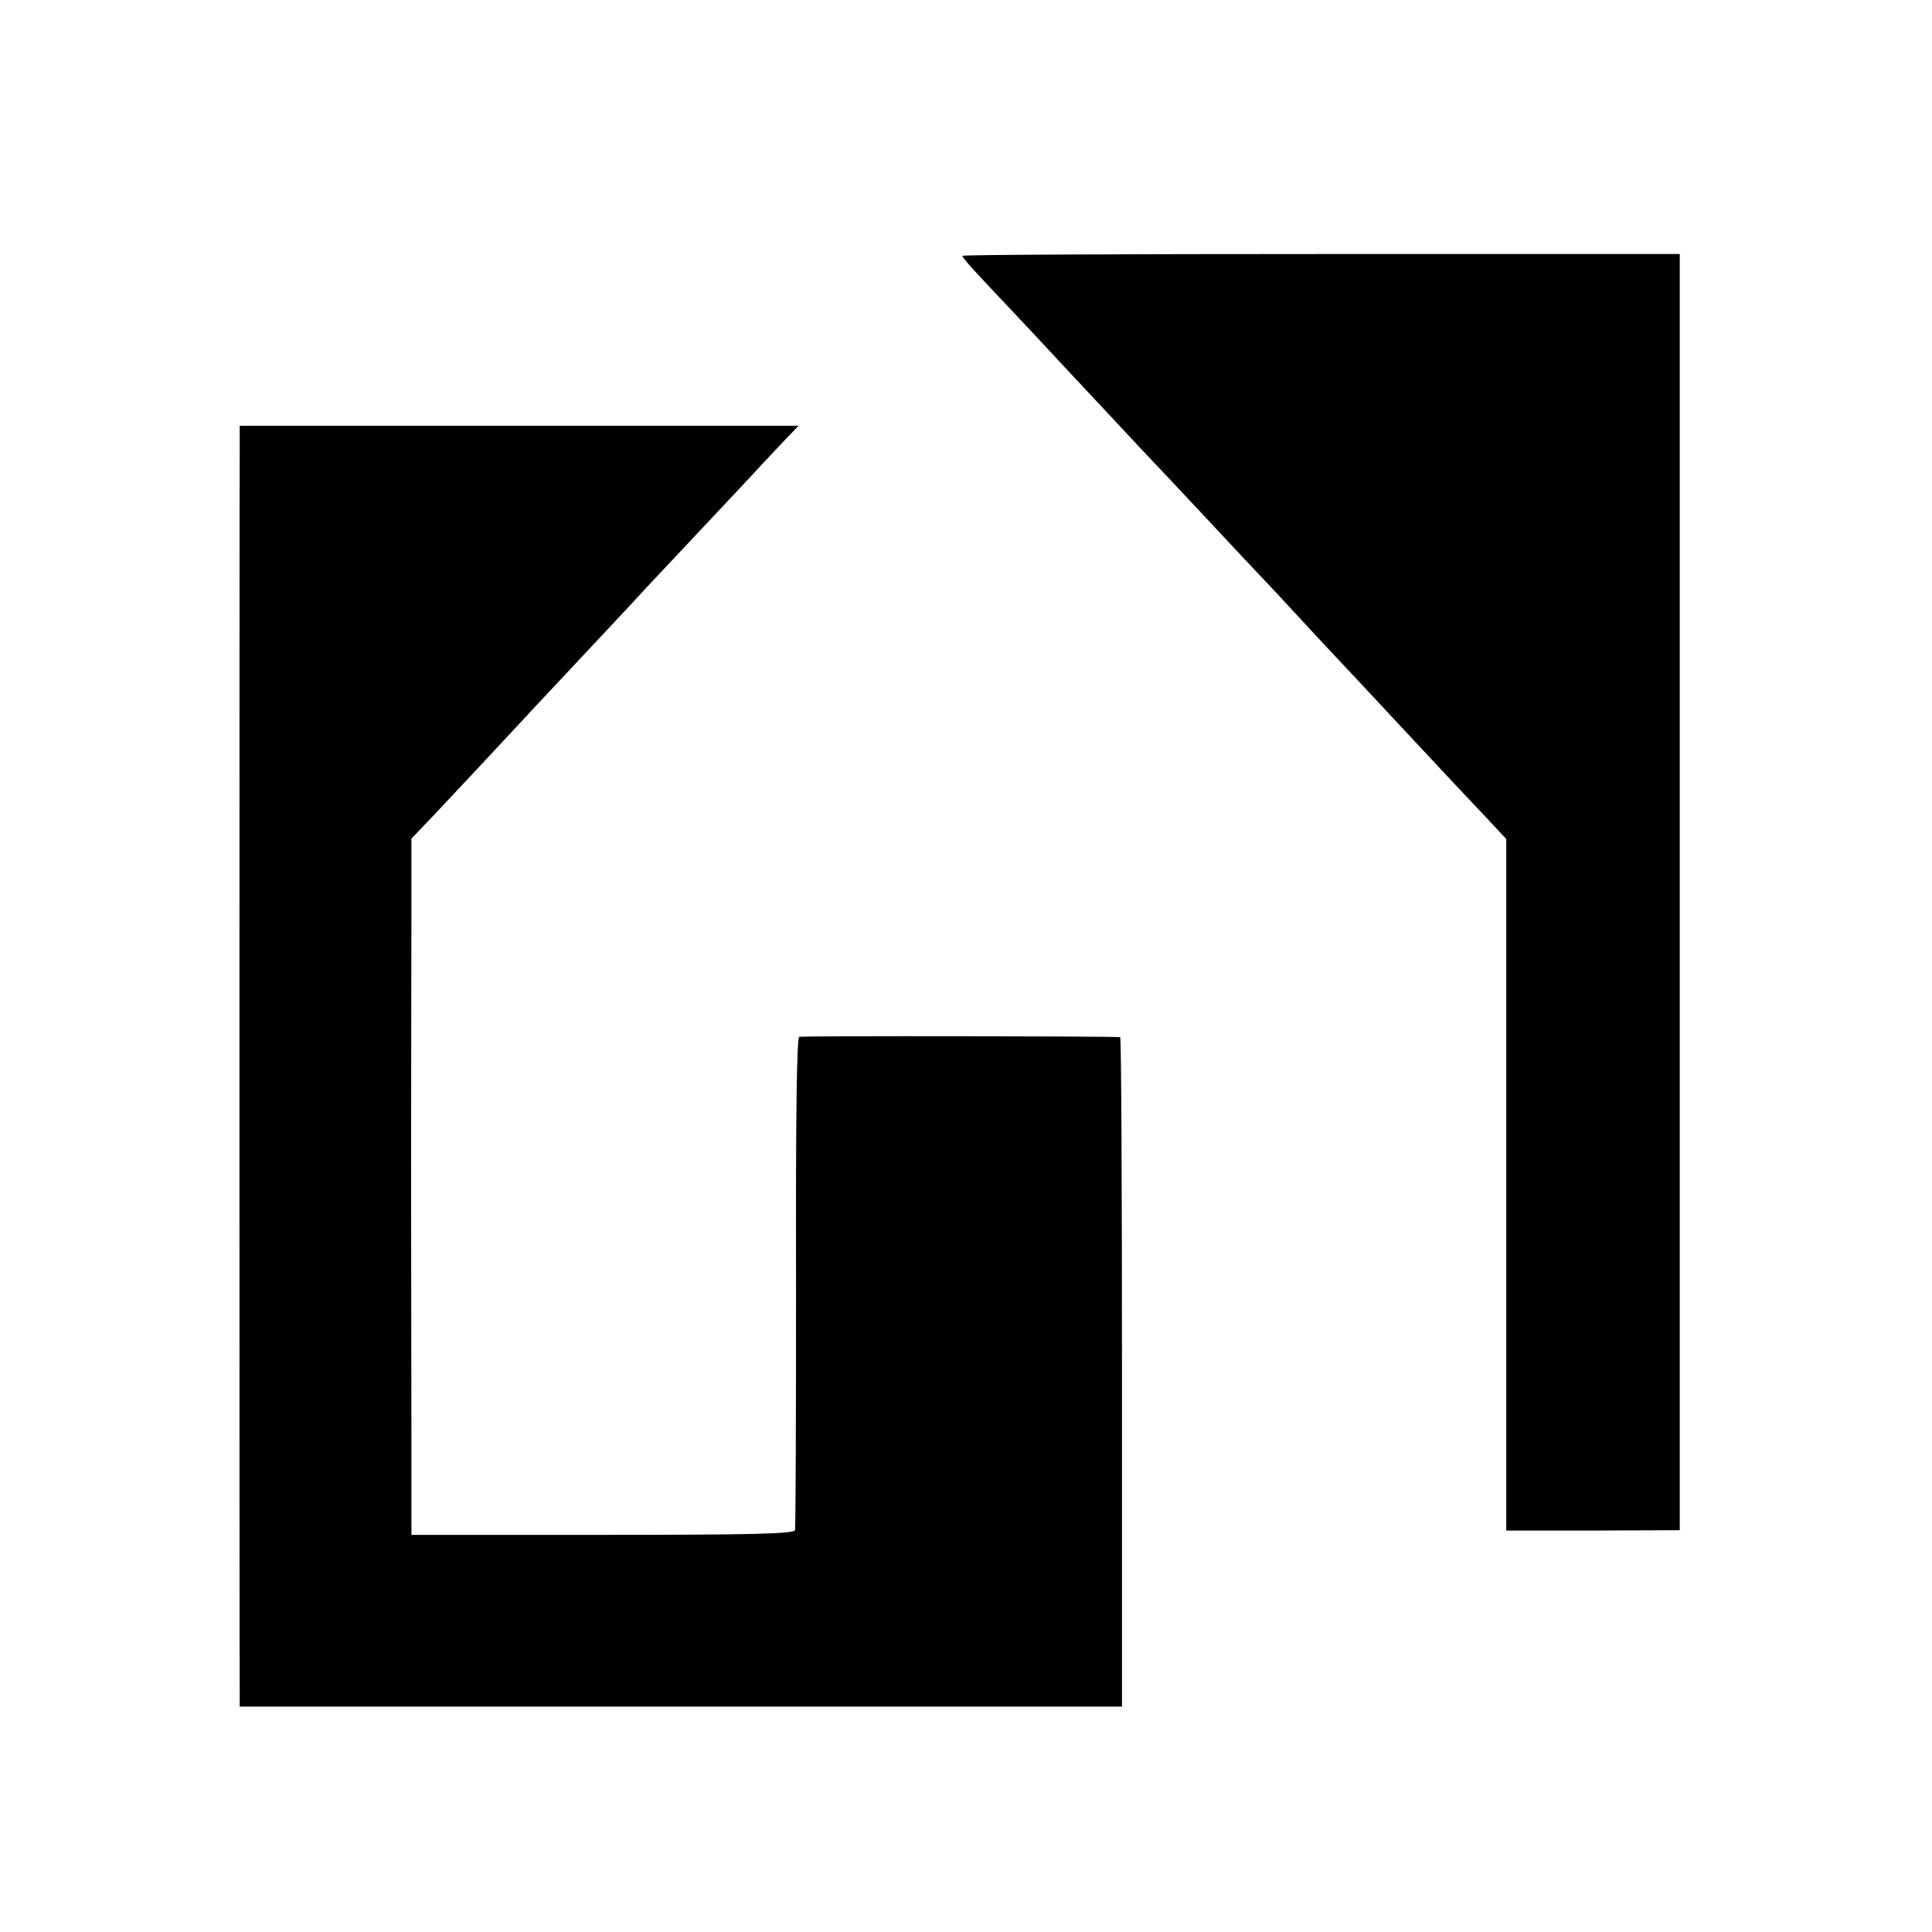
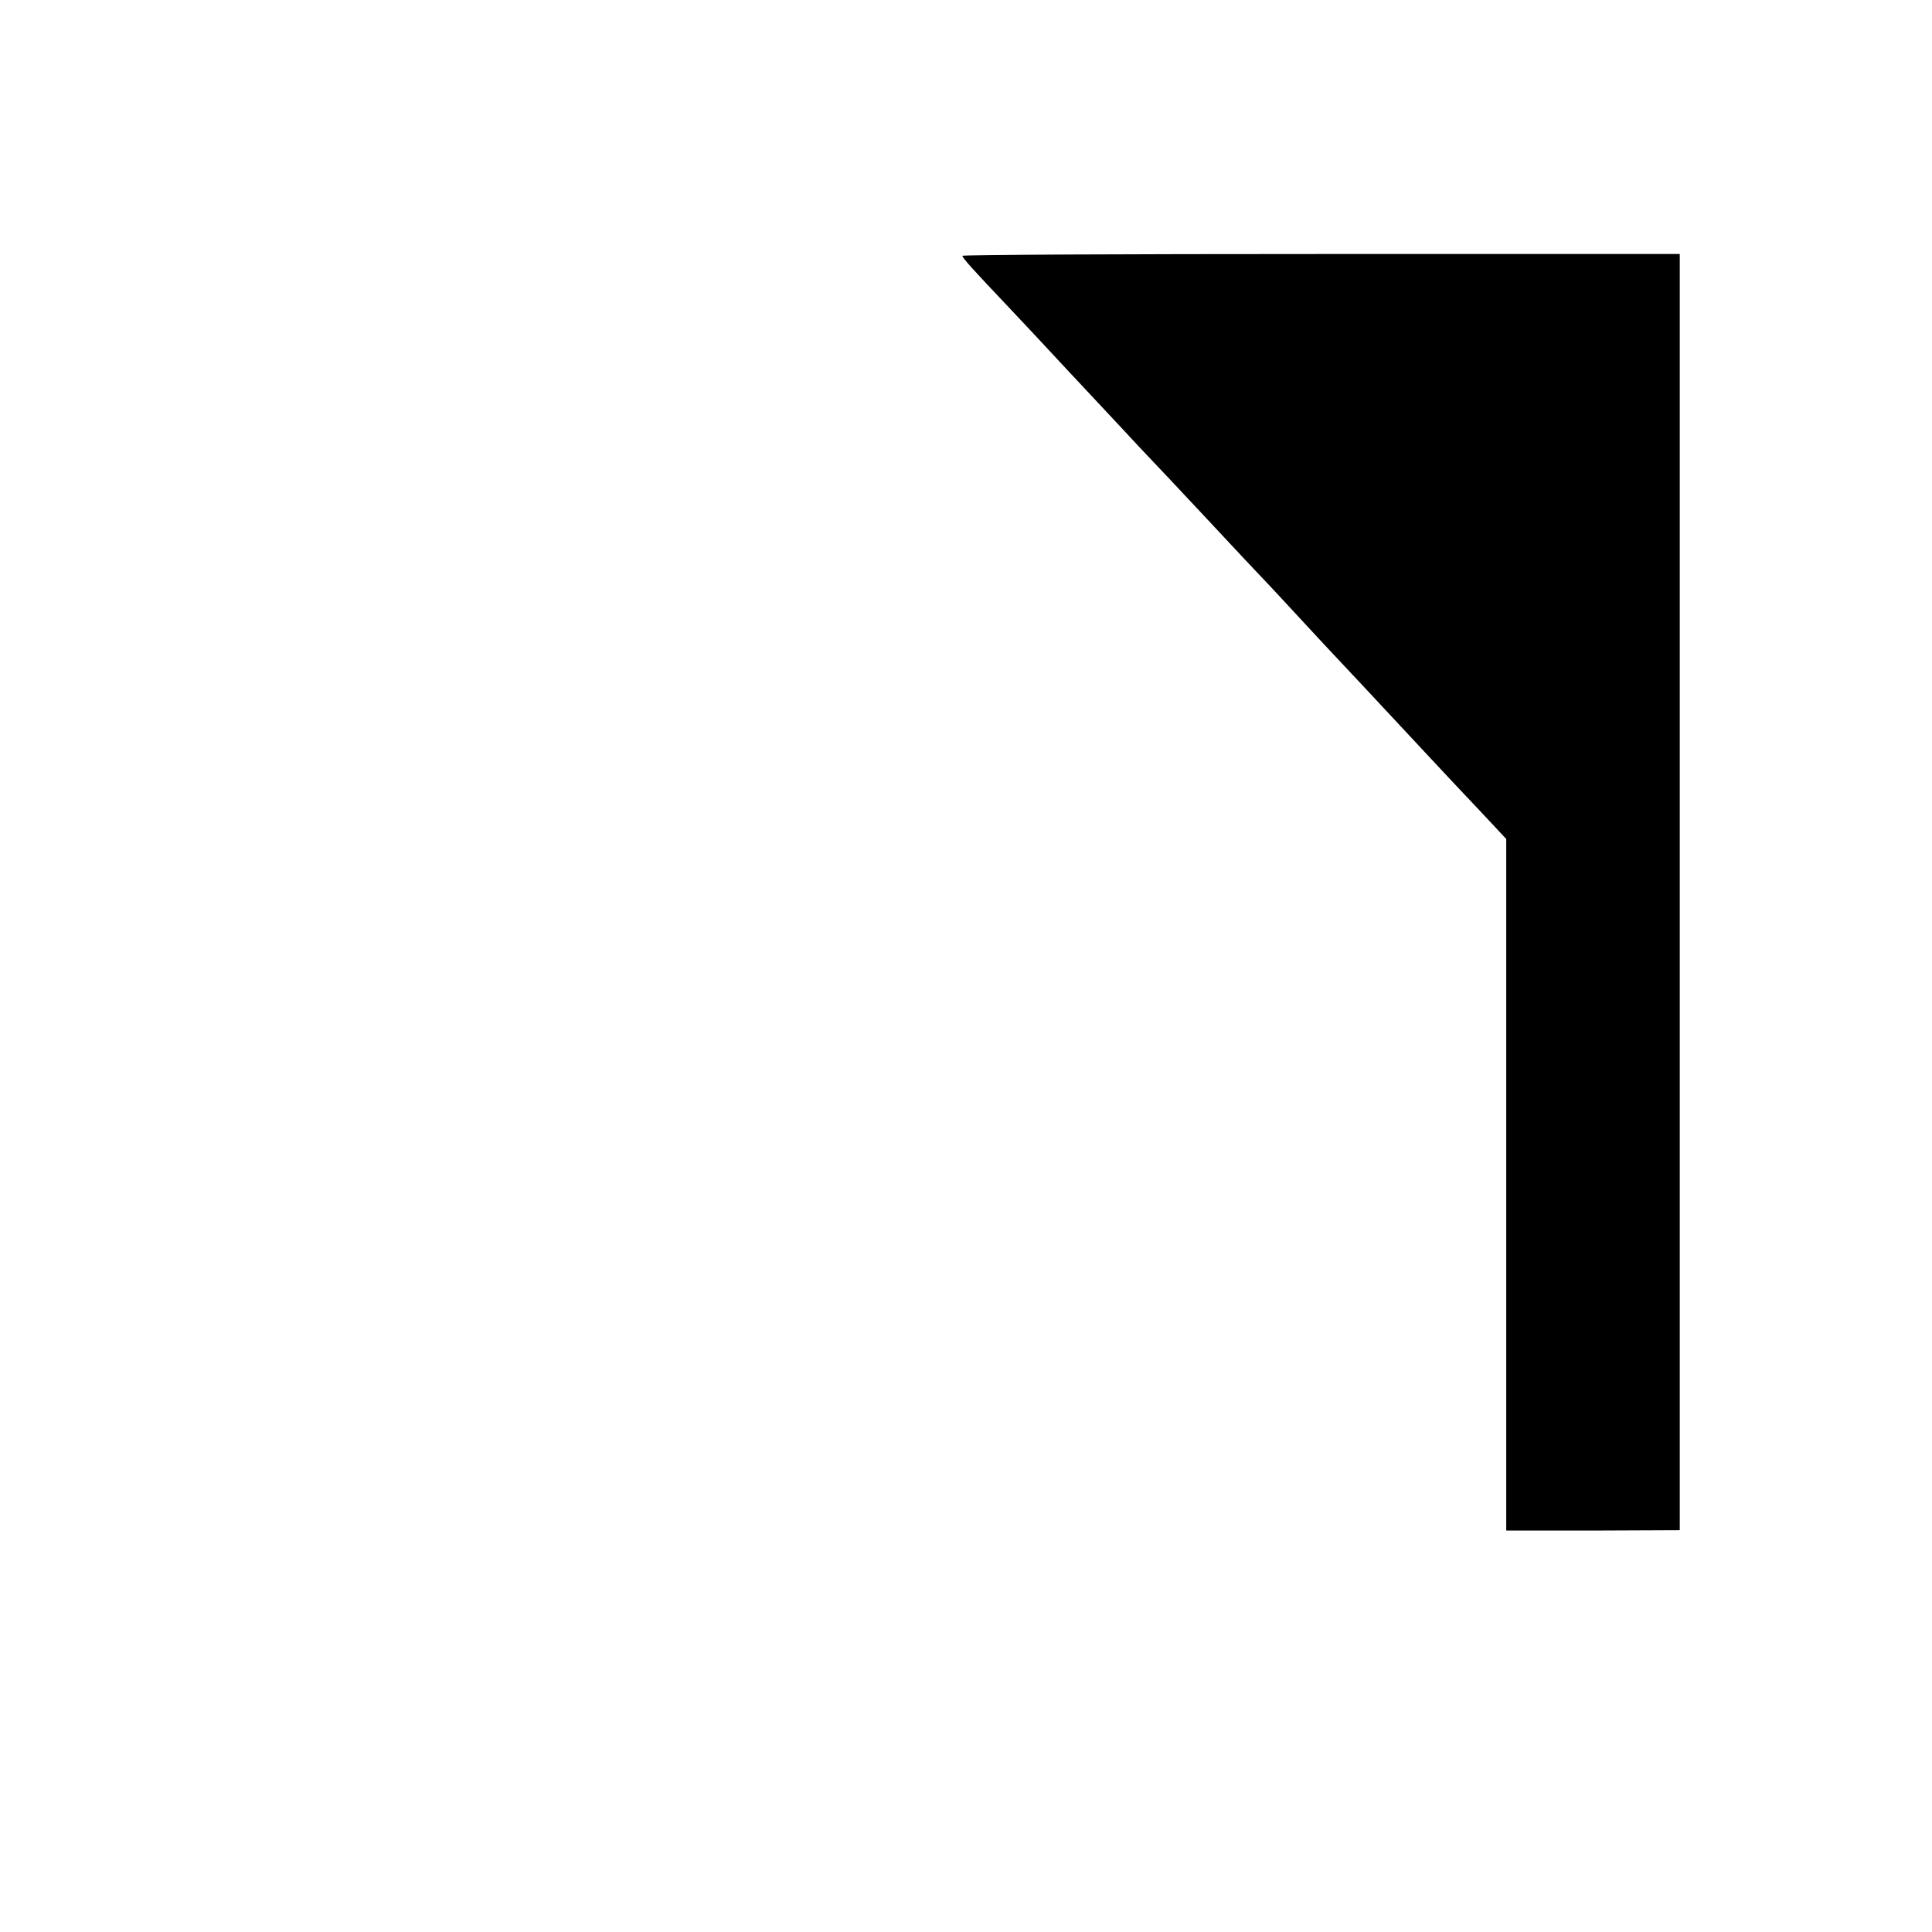
<svg xmlns="http://www.w3.org/2000/svg" version="1.0" width="540pt" height="540pt" viewBox="0 0 540 540" preserveAspectRatio="xMidYMid meet">
  <g transform="translate(0,540) scale(0.1,-0.1)" fill="#000000" stroke="none">
    <path d="M2690 4685 c0 -6 31 -40 122 -136 35 -37 113 -120 173 -185 61 -65 126 -135 145 -155 19 -21 82 -88 140 -149 58 -62 124 -132 147 -157 23 -25 87 -93 142 -151 135 -146 162 -175 245 -263 39 -42 114 -122 166 -178 52 -56 128 -137 168 -179 l72 -77 0 -966 0 -967 243 0 242 1 0 1783 0 1784 -1002 0 c-552 0 -1003 -2 -1003 -5z" />
-     <path d="M670 4138 c-1 -88 -1 -3405 0 -3465 l0 -43 1233 0 1233 0 0 935 c0 514 -2 935 -5 936 -16 3 -887 4 -897 1 -7 -2 -10 -213 -9 -685 0 -375 -1 -688 -3 -694 -3 -10 -120 -13 -538 -13 l-534 0 0 255 c0 140 -1 491 -1 780 0 289 1 612 1 718 l0 193 63 66 c54 57 193 206 297 318 18 19 85 91 149 159 64 68 131 140 149 160 19 20 89 95 156 166 68 72 135 144 150 160 15 17 48 51 73 78 l45 47 -781 0 -781 0 0 -72z" />
  </g>
</svg>